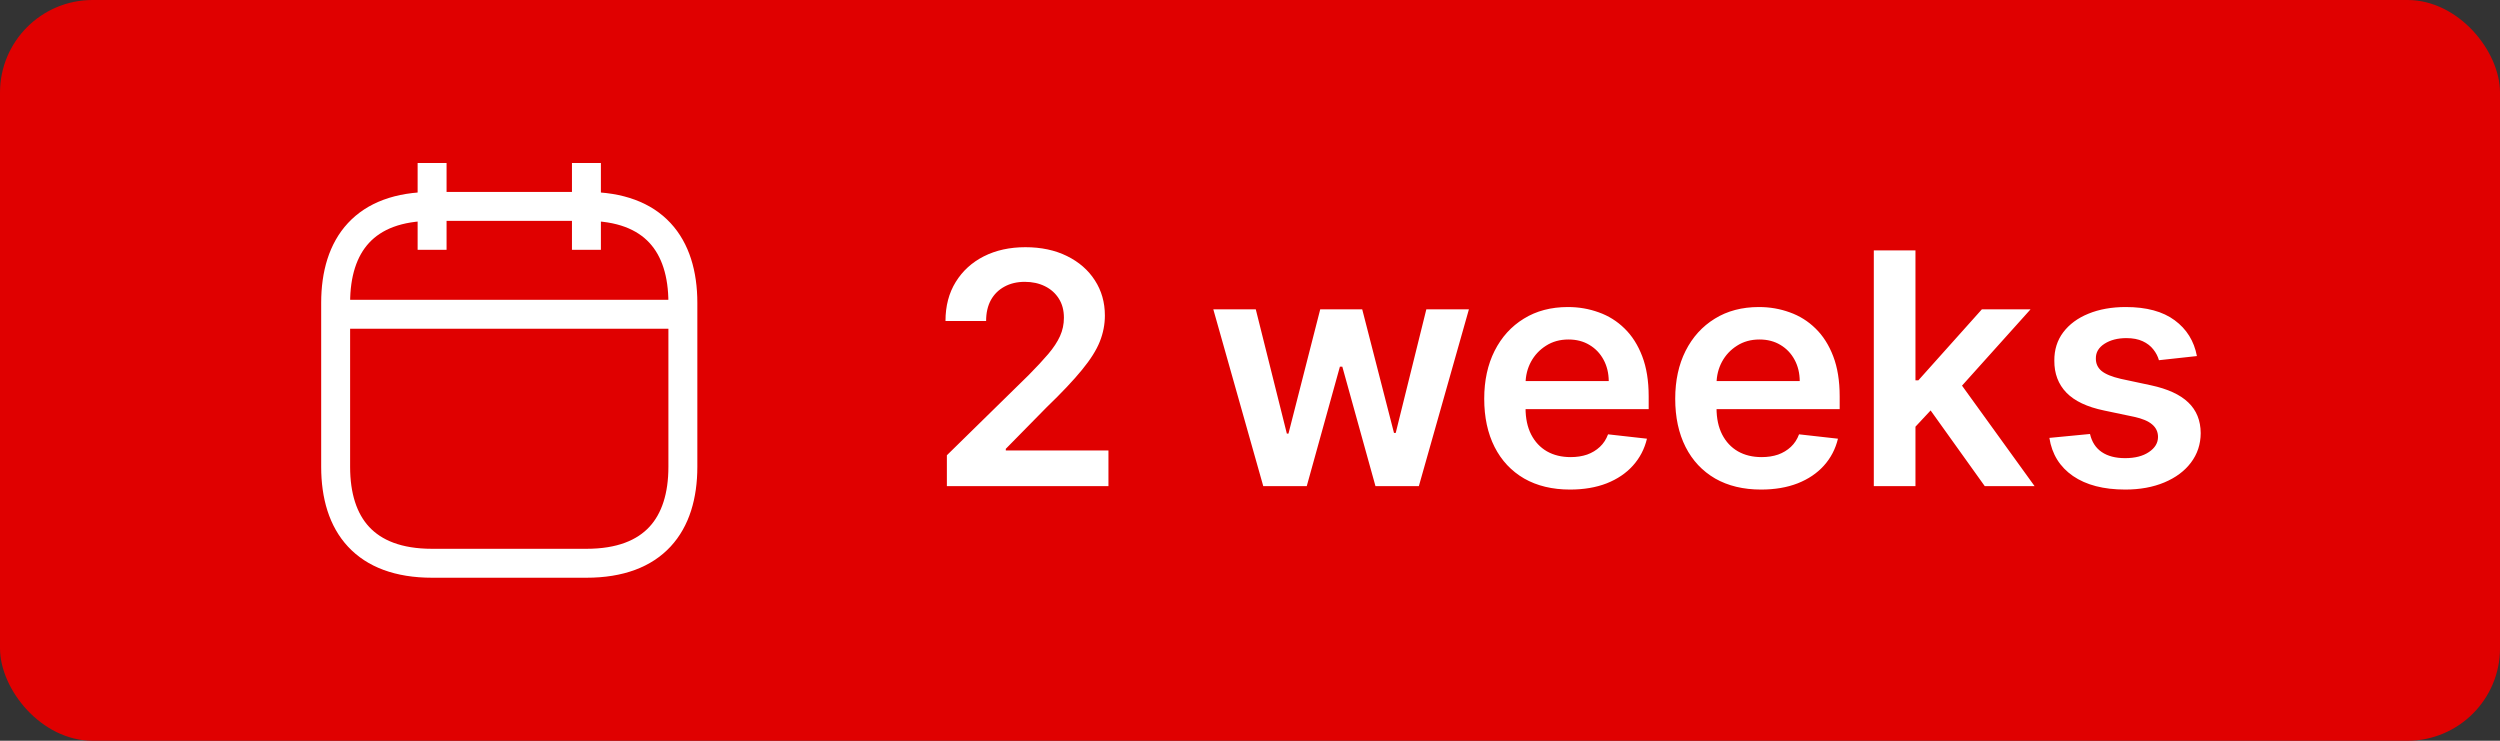
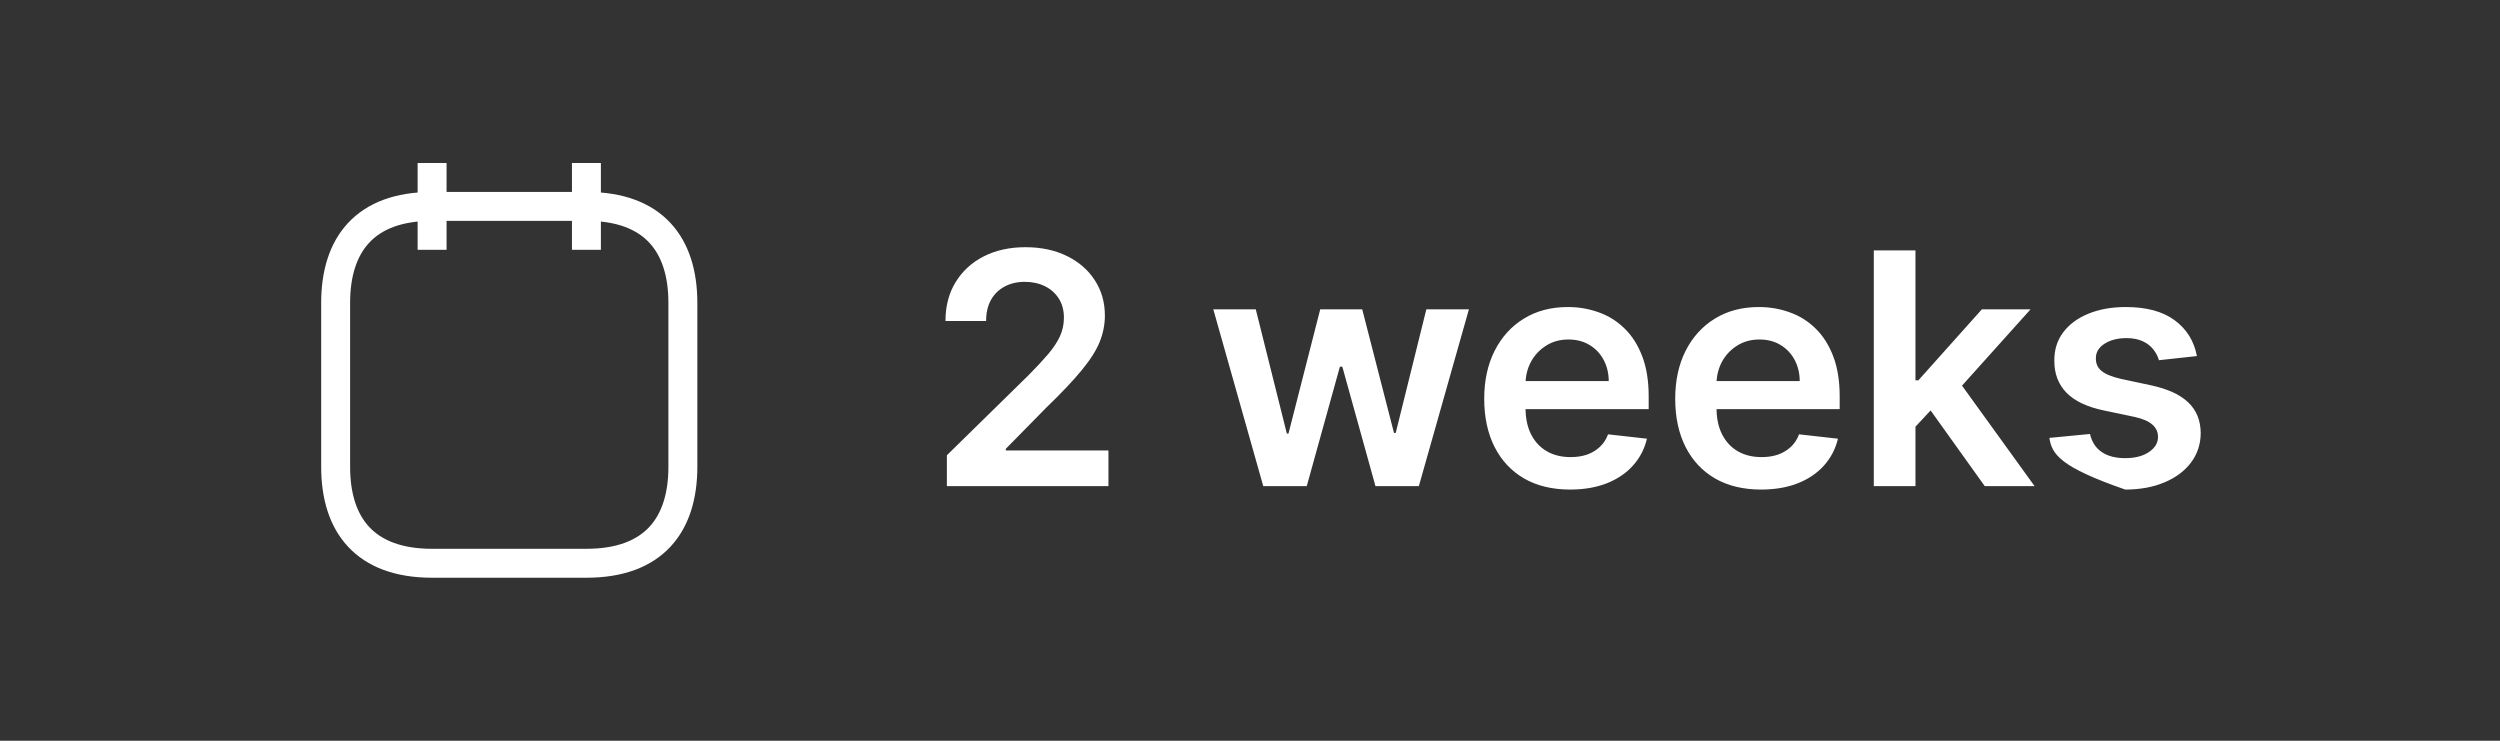
<svg xmlns="http://www.w3.org/2000/svg" width="216" height="64" viewBox="0 0 216 64" fill="none">
  <rect x="0" y="0" width="216" height="64" fill="#333333" stroke="none" />
-   <rect width="216" height="64" rx="8" fill="#E00000" />
  <path fill-rule="evenodd" clip-rule="evenodd" d="M38.583 14.083V21.583H36.083V14.083H38.583Z" fill="white" />
  <path fill-rule="evenodd" clip-rule="evenodd" d="M51.917 14.083V21.583H49.417V14.083H51.917Z" fill="white" />
-   <path fill-rule="evenodd" clip-rule="evenodd" d="M28.583 27.15C28.583 26.459 29.143 25.9 29.833 25.9H58.167C58.857 25.9 59.417 26.459 59.417 27.15C59.417 27.84 58.857 28.4 58.167 28.4H29.833C29.143 28.4 28.583 27.84 28.583 27.15Z" fill="white" />
  <path fill-rule="evenodd" clip-rule="evenodd" d="M31.895 20.975C30.827 22.125 30.25 23.858 30.25 26.166V40.333C30.25 42.641 30.827 44.374 31.895 45.524C32.947 46.657 34.655 47.416 37.333 47.416H50.667C53.345 47.416 55.053 46.657 56.105 45.524C57.173 44.374 57.75 42.641 57.75 40.333V26.166C57.75 23.858 57.173 22.125 56.105 20.975C55.053 19.842 53.345 19.083 50.667 19.083H37.333C34.655 19.083 32.947 19.842 31.895 20.975ZM30.063 19.274C31.719 17.491 34.178 16.583 37.333 16.583H50.667C53.822 16.583 56.281 17.491 57.937 19.274C59.577 21.041 60.25 23.475 60.25 26.166V40.333C60.25 43.025 59.577 45.459 57.937 47.225C56.281 49.009 53.822 49.916 50.667 49.916H37.333C34.178 49.916 31.719 49.009 30.063 47.225C28.423 45.459 27.75 43.025 27.75 40.333V26.166C27.75 23.475 28.423 21.041 30.063 19.274Z" fill="white" />
-   <path d="M81.81 42V39.335L88.879 32.405C89.555 31.722 90.119 31.116 90.57 30.585C91.02 30.055 91.358 29.541 91.584 29.044C91.809 28.547 91.922 28.017 91.922 27.453C91.922 26.81 91.776 26.26 91.484 25.803C91.193 25.338 90.792 24.981 90.281 24.729C89.771 24.477 89.191 24.351 88.541 24.351C87.872 24.351 87.285 24.49 86.781 24.768C86.278 25.04 85.886 25.428 85.608 25.932C85.336 26.436 85.2 27.035 85.2 27.732H81.69C81.69 26.439 81.985 25.315 82.575 24.361C83.165 23.406 83.977 22.667 85.011 22.143C86.052 21.62 87.245 21.358 88.591 21.358C89.956 21.358 91.156 21.613 92.19 22.124C93.224 22.634 94.026 23.333 94.597 24.222C95.173 25.11 95.462 26.124 95.462 27.264C95.462 28.026 95.316 28.776 95.024 29.511C94.733 30.247 94.219 31.062 93.483 31.957C92.754 32.852 91.73 33.936 90.41 35.209L86.901 38.778V38.918H95.77V42H81.81ZM109.145 42L104.83 26.727H108.499L111.184 37.466H111.323L114.067 26.727H117.696L120.441 37.406H120.59L123.235 26.727H126.914L122.589 42H118.84L115.976 31.679H115.768L112.904 42H109.145ZM135.655 42.298C134.124 42.298 132.801 41.98 131.687 41.344C130.58 40.701 129.729 39.793 129.132 38.619C128.536 37.439 128.237 36.051 128.237 34.453C128.237 32.882 128.536 31.503 129.132 30.317C129.735 29.124 130.577 28.195 131.658 27.533C132.738 26.863 134.008 26.528 135.466 26.528C136.407 26.528 137.295 26.681 138.131 26.986C138.973 27.284 139.715 27.748 140.358 28.378C141.008 29.008 141.518 29.81 141.889 30.784C142.26 31.752 142.446 32.905 142.446 34.244V35.348H129.928V32.922H138.996C138.989 32.233 138.84 31.619 138.548 31.082C138.257 30.539 137.849 30.111 137.325 29.8C136.808 29.488 136.205 29.332 135.516 29.332C134.78 29.332 134.134 29.511 133.577 29.869C133.02 30.221 132.586 30.685 132.274 31.261C131.969 31.831 131.813 32.458 131.807 33.141V35.258C131.807 36.147 131.969 36.909 132.294 37.545C132.619 38.175 133.073 38.659 133.656 38.997C134.24 39.329 134.922 39.494 135.705 39.494C136.228 39.494 136.702 39.421 137.126 39.276C137.551 39.123 137.919 38.901 138.23 38.609C138.542 38.318 138.777 37.956 138.936 37.526L142.297 37.903C142.085 38.792 141.68 39.567 141.084 40.23C140.494 40.886 139.738 41.397 138.817 41.761C137.895 42.119 136.841 42.298 135.655 42.298ZM152.156 42.298C150.625 42.298 149.303 41.98 148.189 41.344C147.082 40.701 146.23 39.793 145.634 38.619C145.037 37.439 144.739 36.051 144.739 34.453C144.739 32.882 145.037 31.503 145.634 30.317C146.237 29.124 147.079 28.195 148.159 27.533C149.24 26.863 150.509 26.528 151.968 26.528C152.909 26.528 153.797 26.681 154.632 26.986C155.474 27.284 156.217 27.748 156.86 28.378C157.509 29.008 158.02 29.81 158.391 30.784C158.762 31.752 158.948 32.905 158.948 34.244V35.348H146.429V32.922H155.497C155.491 32.233 155.342 31.619 155.05 31.082C154.758 30.539 154.351 30.111 153.827 29.8C153.31 29.488 152.707 29.332 152.017 29.332C151.281 29.332 150.635 29.511 150.078 29.869C149.522 30.221 149.087 30.685 148.776 31.261C148.471 31.831 148.315 32.458 148.308 33.141V35.258C148.308 36.147 148.471 36.909 148.796 37.545C149.12 38.175 149.575 38.659 150.158 38.997C150.741 39.329 151.424 39.494 152.206 39.494C152.73 39.494 153.204 39.421 153.628 39.276C154.052 39.123 154.42 38.901 154.732 38.609C155.043 38.318 155.279 37.956 155.438 37.526L158.799 37.903C158.586 38.792 158.182 39.567 157.585 40.23C156.995 40.886 156.24 41.397 155.318 41.761C154.397 42.119 153.343 42.298 152.156 42.298ZM165.178 37.207L165.168 32.862H165.745L171.233 26.727H175.439L168.688 34.244H167.942L165.178 37.207ZM161.897 42V21.636H165.496V42H161.897ZM171.482 42L166.51 35.05L168.937 32.514L175.787 42H171.482ZM189.813 30.764L186.532 31.122C186.439 30.791 186.277 30.479 186.045 30.188C185.819 29.896 185.514 29.66 185.13 29.482C184.746 29.303 184.275 29.213 183.718 29.213C182.969 29.213 182.339 29.375 181.829 29.7C181.325 30.025 181.076 30.446 181.083 30.963C181.076 31.407 181.239 31.768 181.57 32.047C181.908 32.325 182.465 32.554 183.241 32.733L185.846 33.29C187.291 33.601 188.365 34.095 189.067 34.771C189.777 35.447 190.135 36.332 190.141 37.426C190.135 38.387 189.853 39.236 189.296 39.972C188.746 40.701 187.98 41.271 186.999 41.682C186.018 42.093 184.891 42.298 183.619 42.298C181.749 42.298 180.245 41.907 179.104 41.125C177.964 40.336 177.285 39.239 177.066 37.834L180.576 37.496C180.735 38.185 181.073 38.706 181.59 39.057C182.107 39.408 182.78 39.584 183.609 39.584C184.464 39.584 185.15 39.408 185.667 39.057C186.191 38.706 186.452 38.271 186.452 37.754C186.452 37.317 186.283 36.956 185.945 36.67C185.614 36.385 185.097 36.167 184.394 36.014L181.789 35.467C180.324 35.162 179.24 34.649 178.538 33.926C177.835 33.197 177.487 32.276 177.494 31.162C177.487 30.221 177.742 29.405 178.259 28.716C178.783 28.02 179.509 27.483 180.437 27.105C181.371 26.721 182.449 26.528 183.668 26.528C185.458 26.528 186.867 26.91 187.894 27.672C188.928 28.434 189.568 29.465 189.813 30.764Z" fill="white" />
+   <path d="M81.81 42V39.335L88.879 32.405C89.555 31.722 90.119 31.116 90.57 30.585C91.02 30.055 91.358 29.541 91.584 29.044C91.809 28.547 91.922 28.017 91.922 27.453C91.922 26.81 91.776 26.26 91.484 25.803C91.193 25.338 90.792 24.981 90.281 24.729C89.771 24.477 89.191 24.351 88.541 24.351C87.872 24.351 87.285 24.49 86.781 24.768C86.278 25.04 85.886 25.428 85.608 25.932C85.336 26.436 85.2 27.035 85.2 27.732H81.69C81.69 26.439 81.985 25.315 82.575 24.361C83.165 23.406 83.977 22.667 85.011 22.143C86.052 21.62 87.245 21.358 88.591 21.358C89.956 21.358 91.156 21.613 92.19 22.124C93.224 22.634 94.026 23.333 94.597 24.222C95.173 25.11 95.462 26.124 95.462 27.264C95.462 28.026 95.316 28.776 95.024 29.511C94.733 30.247 94.219 31.062 93.483 31.957C92.754 32.852 91.73 33.936 90.41 35.209L86.901 38.778V38.918H95.77V42H81.81ZM109.145 42L104.83 26.727H108.499L111.184 37.466H111.323L114.067 26.727H117.696L120.441 37.406H120.59L123.235 26.727H126.914L122.589 42H118.84L115.976 31.679H115.768L112.904 42H109.145ZM135.655 42.298C134.124 42.298 132.801 41.98 131.687 41.344C130.58 40.701 129.729 39.793 129.132 38.619C128.536 37.439 128.237 36.051 128.237 34.453C128.237 32.882 128.536 31.503 129.132 30.317C129.735 29.124 130.577 28.195 131.658 27.533C132.738 26.863 134.008 26.528 135.466 26.528C136.407 26.528 137.295 26.681 138.131 26.986C138.973 27.284 139.715 27.748 140.358 28.378C141.008 29.008 141.518 29.81 141.889 30.784C142.26 31.752 142.446 32.905 142.446 34.244V35.348H129.928V32.922H138.996C138.989 32.233 138.84 31.619 138.548 31.082C138.257 30.539 137.849 30.111 137.325 29.8C136.808 29.488 136.205 29.332 135.516 29.332C134.78 29.332 134.134 29.511 133.577 29.869C133.02 30.221 132.586 30.685 132.274 31.261C131.969 31.831 131.813 32.458 131.807 33.141V35.258C131.807 36.147 131.969 36.909 132.294 37.545C132.619 38.175 133.073 38.659 133.656 38.997C134.24 39.329 134.922 39.494 135.705 39.494C136.228 39.494 136.702 39.421 137.126 39.276C137.551 39.123 137.919 38.901 138.23 38.609C138.542 38.318 138.777 37.956 138.936 37.526L142.297 37.903C142.085 38.792 141.68 39.567 141.084 40.23C140.494 40.886 139.738 41.397 138.817 41.761C137.895 42.119 136.841 42.298 135.655 42.298ZM152.156 42.298C150.625 42.298 149.303 41.98 148.189 41.344C147.082 40.701 146.23 39.793 145.634 38.619C145.037 37.439 144.739 36.051 144.739 34.453C144.739 32.882 145.037 31.503 145.634 30.317C146.237 29.124 147.079 28.195 148.159 27.533C149.24 26.863 150.509 26.528 151.968 26.528C152.909 26.528 153.797 26.681 154.632 26.986C155.474 27.284 156.217 27.748 156.86 28.378C157.509 29.008 158.02 29.81 158.391 30.784C158.762 31.752 158.948 32.905 158.948 34.244V35.348H146.429V32.922H155.497C155.491 32.233 155.342 31.619 155.05 31.082C154.758 30.539 154.351 30.111 153.827 29.8C153.31 29.488 152.707 29.332 152.017 29.332C151.281 29.332 150.635 29.511 150.078 29.869C149.522 30.221 149.087 30.685 148.776 31.261C148.471 31.831 148.315 32.458 148.308 33.141V35.258C148.308 36.147 148.471 36.909 148.796 37.545C149.12 38.175 149.575 38.659 150.158 38.997C150.741 39.329 151.424 39.494 152.206 39.494C152.73 39.494 153.204 39.421 153.628 39.276C154.052 39.123 154.42 38.901 154.732 38.609C155.043 38.318 155.279 37.956 155.438 37.526L158.799 37.903C158.586 38.792 158.182 39.567 157.585 40.23C156.995 40.886 156.24 41.397 155.318 41.761C154.397 42.119 153.343 42.298 152.156 42.298ZM165.178 37.207L165.168 32.862H165.745L171.233 26.727H175.439L168.688 34.244H167.942L165.178 37.207ZM161.897 42V21.636H165.496V42H161.897ZM171.482 42L166.51 35.05L168.937 32.514L175.787 42H171.482ZM189.813 30.764L186.532 31.122C186.439 30.791 186.277 30.479 186.045 30.188C185.819 29.896 185.514 29.66 185.13 29.482C184.746 29.303 184.275 29.213 183.718 29.213C182.969 29.213 182.339 29.375 181.829 29.7C181.325 30.025 181.076 30.446 181.083 30.963C181.076 31.407 181.239 31.768 181.57 32.047C181.908 32.325 182.465 32.554 183.241 32.733L185.846 33.29C187.291 33.601 188.365 34.095 189.067 34.771C189.777 35.447 190.135 36.332 190.141 37.426C190.135 38.387 189.853 39.236 189.296 39.972C188.746 40.701 187.98 41.271 186.999 41.682C186.018 42.093 184.891 42.298 183.619 42.298C177.964 40.336 177.285 39.239 177.066 37.834L180.576 37.496C180.735 38.185 181.073 38.706 181.59 39.057C182.107 39.408 182.78 39.584 183.609 39.584C184.464 39.584 185.15 39.408 185.667 39.057C186.191 38.706 186.452 38.271 186.452 37.754C186.452 37.317 186.283 36.956 185.945 36.67C185.614 36.385 185.097 36.167 184.394 36.014L181.789 35.467C180.324 35.162 179.24 34.649 178.538 33.926C177.835 33.197 177.487 32.276 177.494 31.162C177.487 30.221 177.742 29.405 178.259 28.716C178.783 28.02 179.509 27.483 180.437 27.105C181.371 26.721 182.449 26.528 183.668 26.528C185.458 26.528 186.867 26.91 187.894 27.672C188.928 28.434 189.568 29.465 189.813 30.764Z" fill="white" />
</svg>